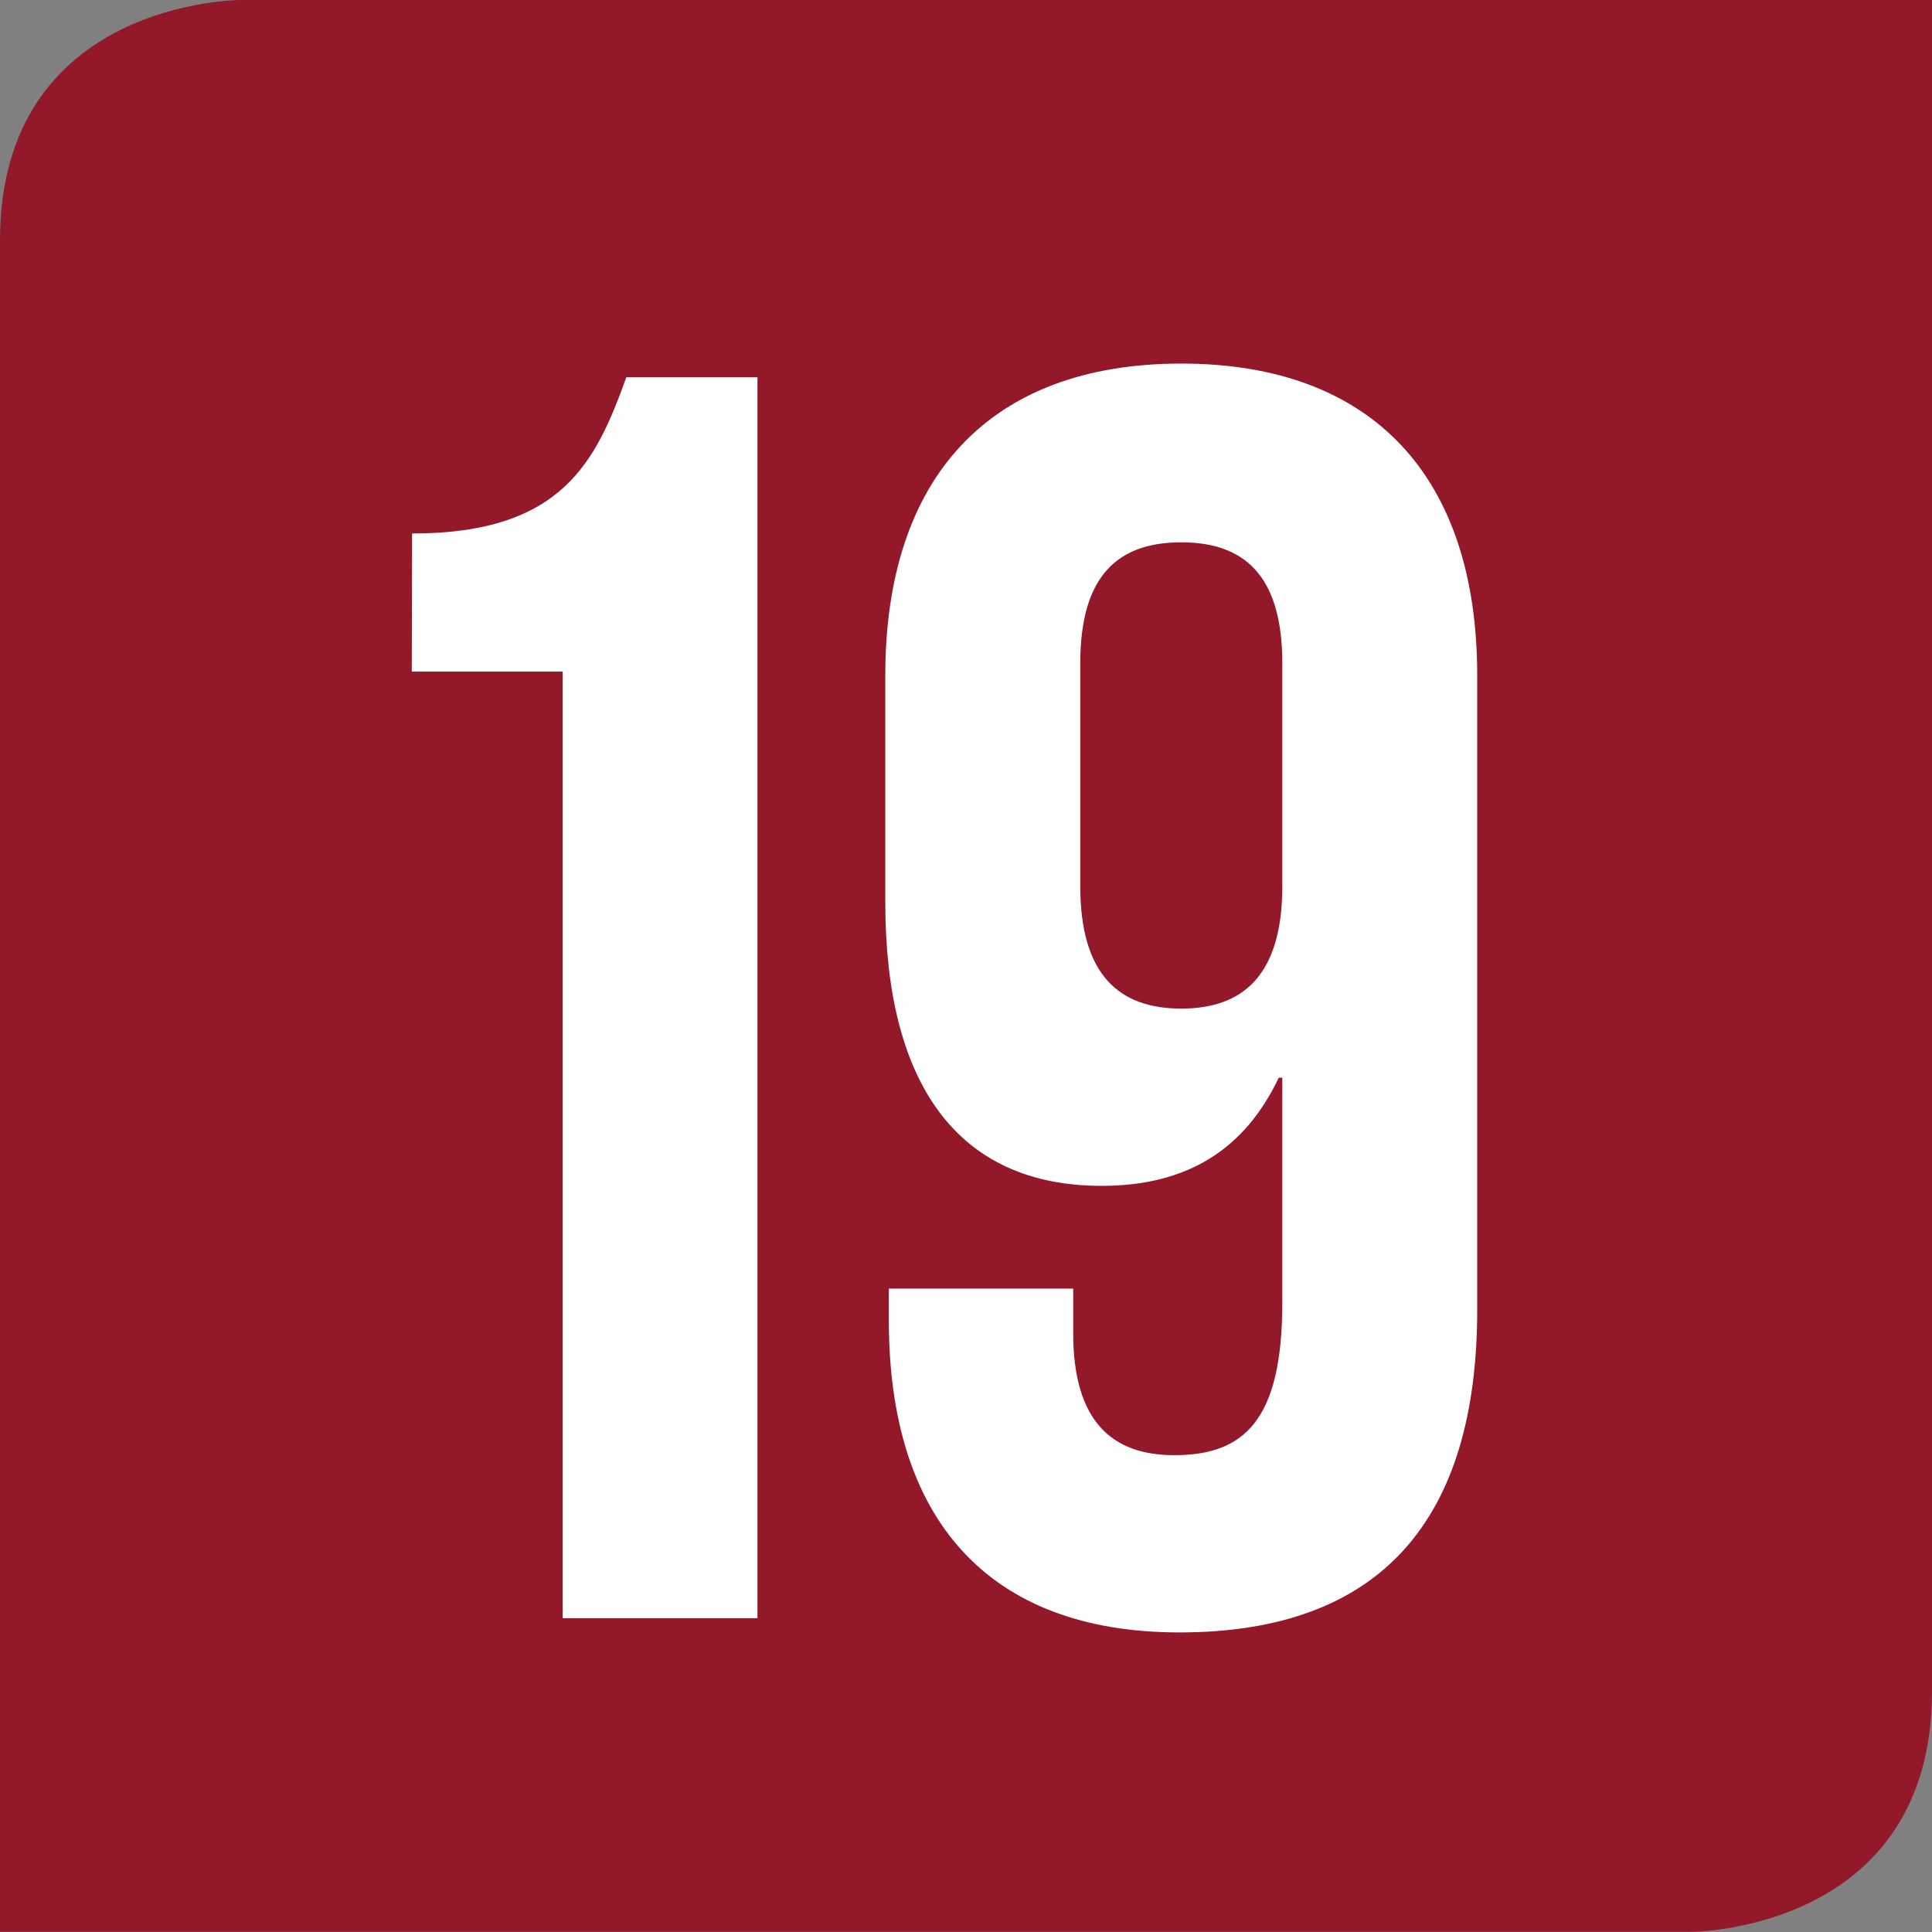
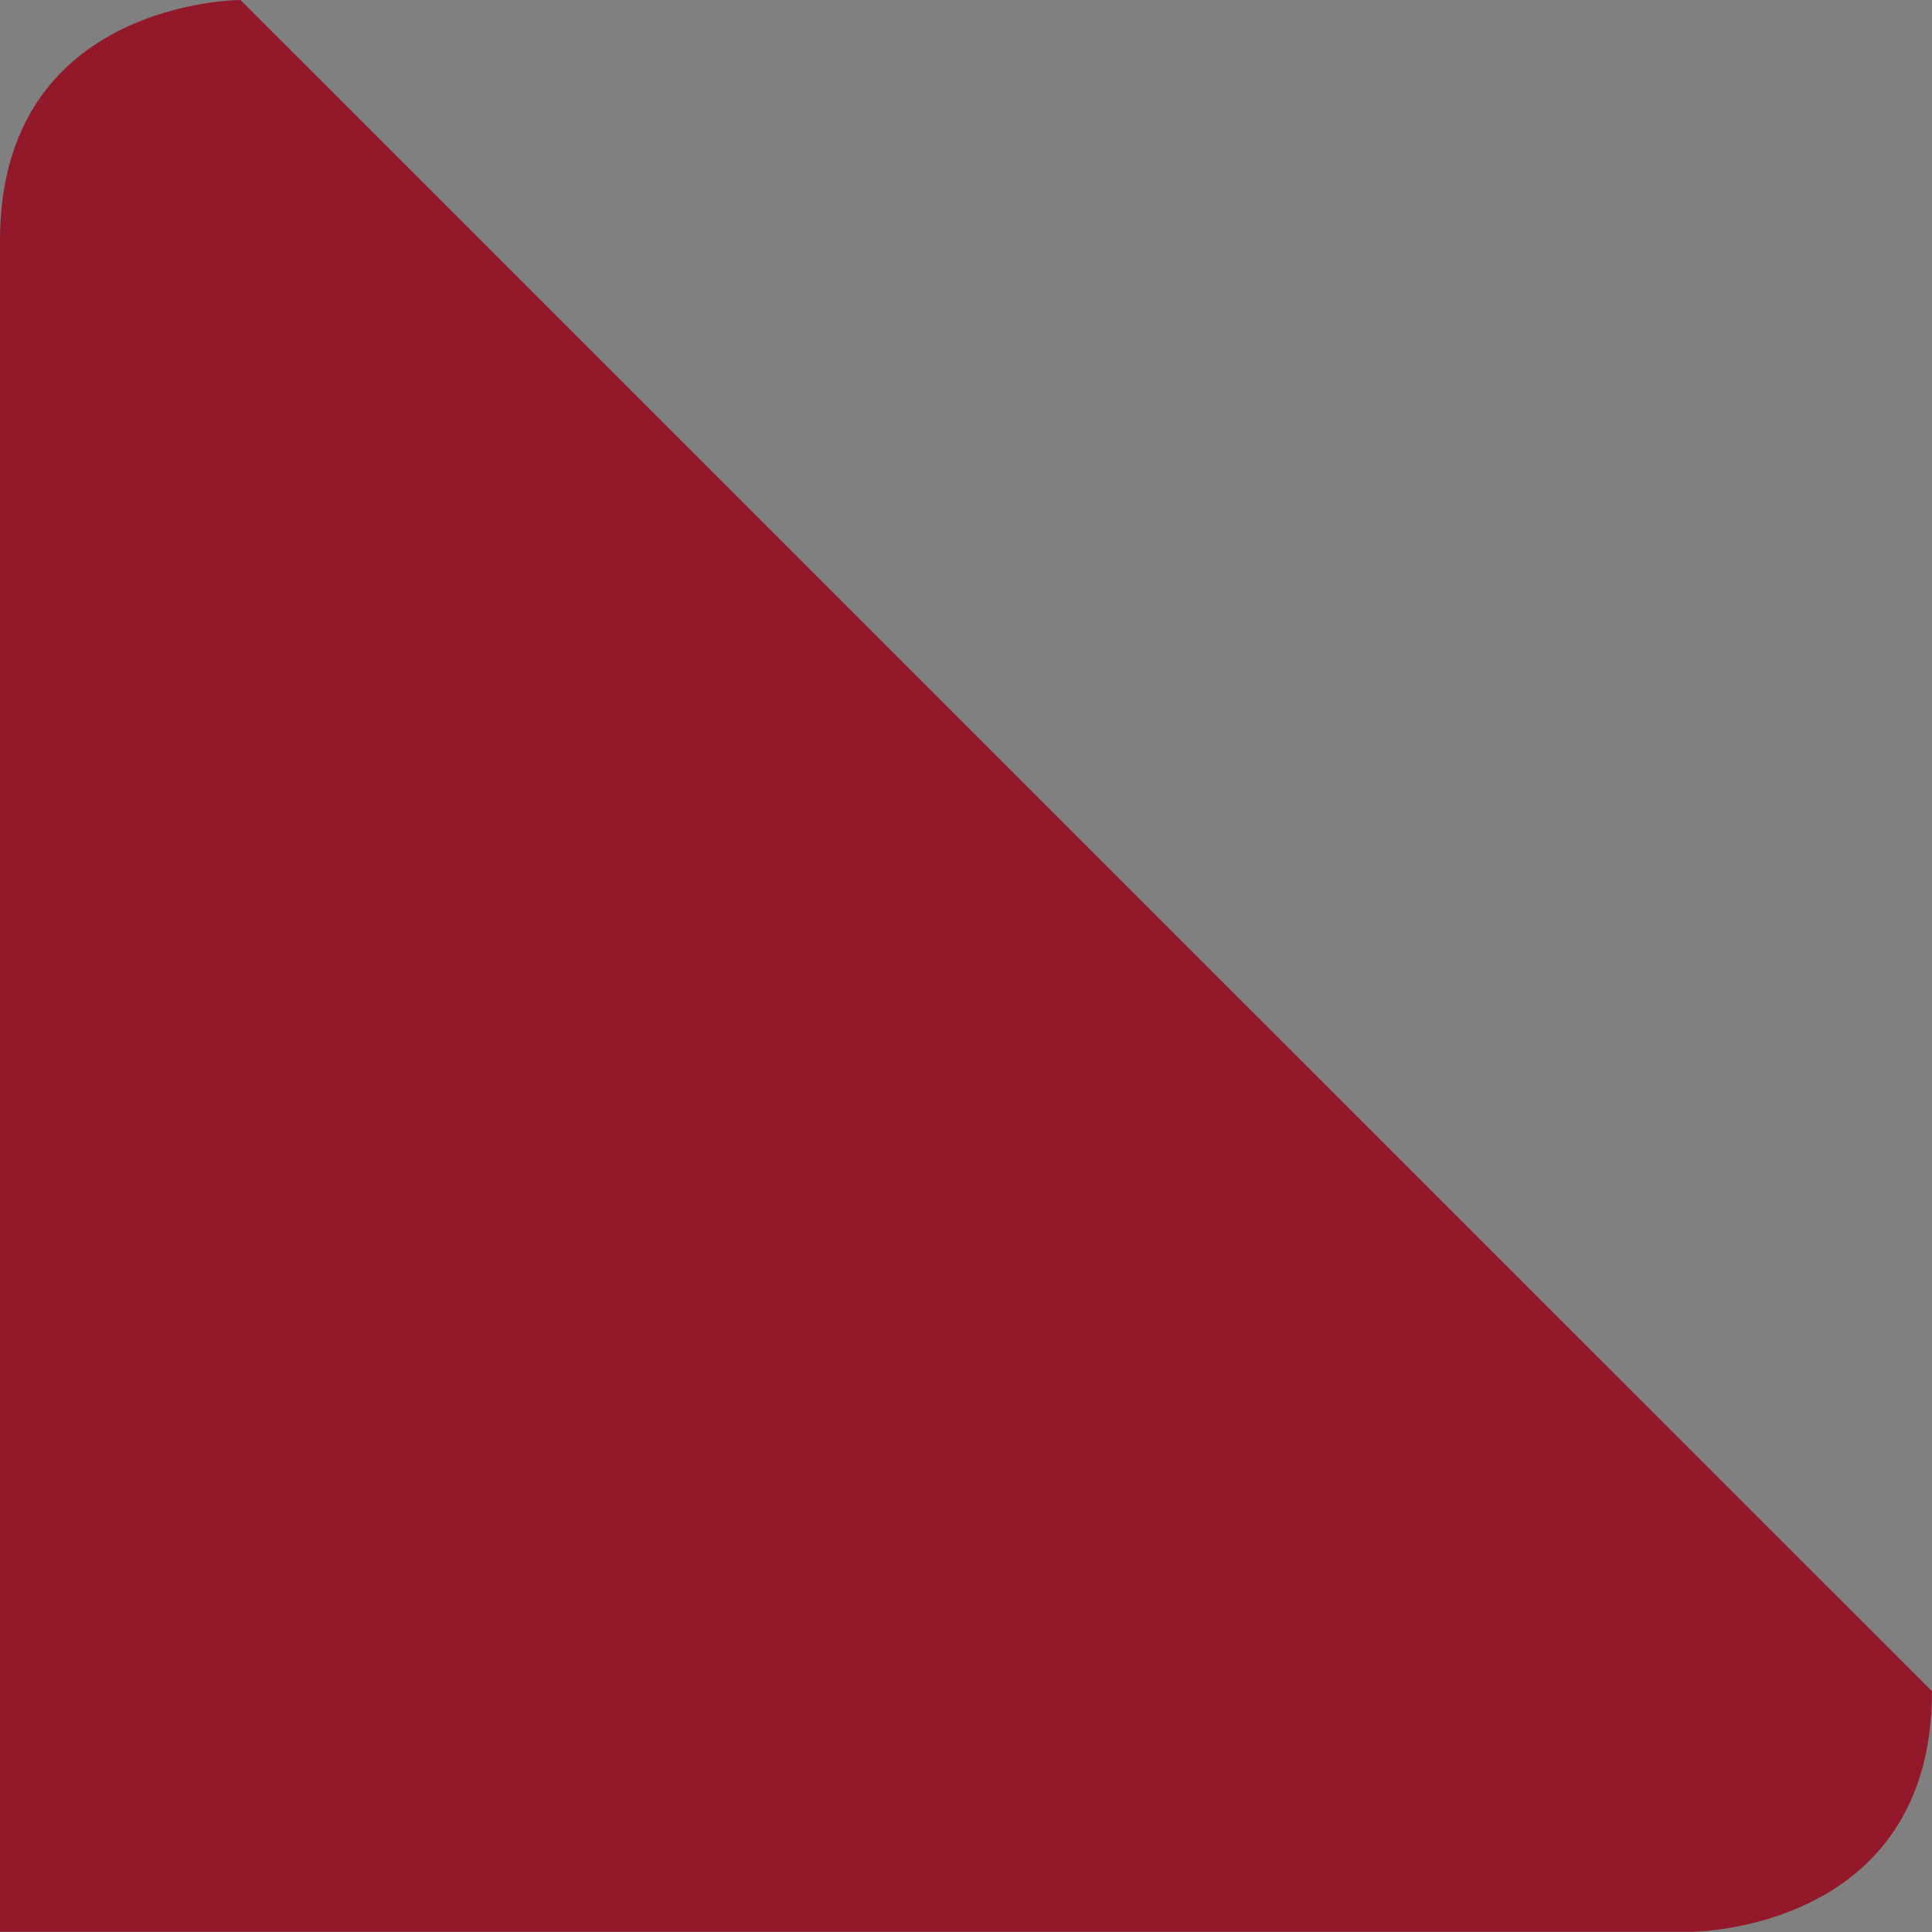
<svg xmlns="http://www.w3.org/2000/svg" id="Calque_1" data-name="Calque 1" viewBox="0 0 256.03 256.04">
  <rect x="0" y="0" width="256.03" height="256.04" fill="#808080" stroke="none" />
  <defs>
    <style>.cls-1{fill:#931829;}.cls-2{fill:#fff;}</style>
  </defs>
-   <path class="cls-1" d="M31.86,0S0,0,0,31.87V256H224.13s31.9,0,31.9-31.87V0" />
-   <path class="cls-2" d="M195.76,173.59c0,27.71-12.68,42.74-39.45,42.74-25.37,0-38.52-15-38.52-41.33v-4.23h24.43v5.87c0,11.74,5.16,16.2,13.38,16.2,9.16,0,14.33-4.46,14.33-20.19V142.82h-.47c-4.46,9.39-12,14.33-23.48,14.33-19,0-28.66-13.39-28.66-37.58V89.51c0-26.3,13.86-41.33,39.22-41.33s39.22,15,39.22,41.33Zm-25.83-56.13V87.87c0-11.75-5.17-16-13.39-16s-13.38,4.22-13.38,16v29.59c0,11.74,5.16,16.2,13.38,16.2s13.39-4.46,13.39-16.2Z" />
-   <path class="cls-2" d="M54.61,70.7C74.61,70.7,79,61.07,83,50h17.38V214.45H74.57V89h-20Z" />
+   <path class="cls-1" d="M31.86,0S0,0,0,31.87V256H224.13s31.9,0,31.9-31.87" />
</svg>